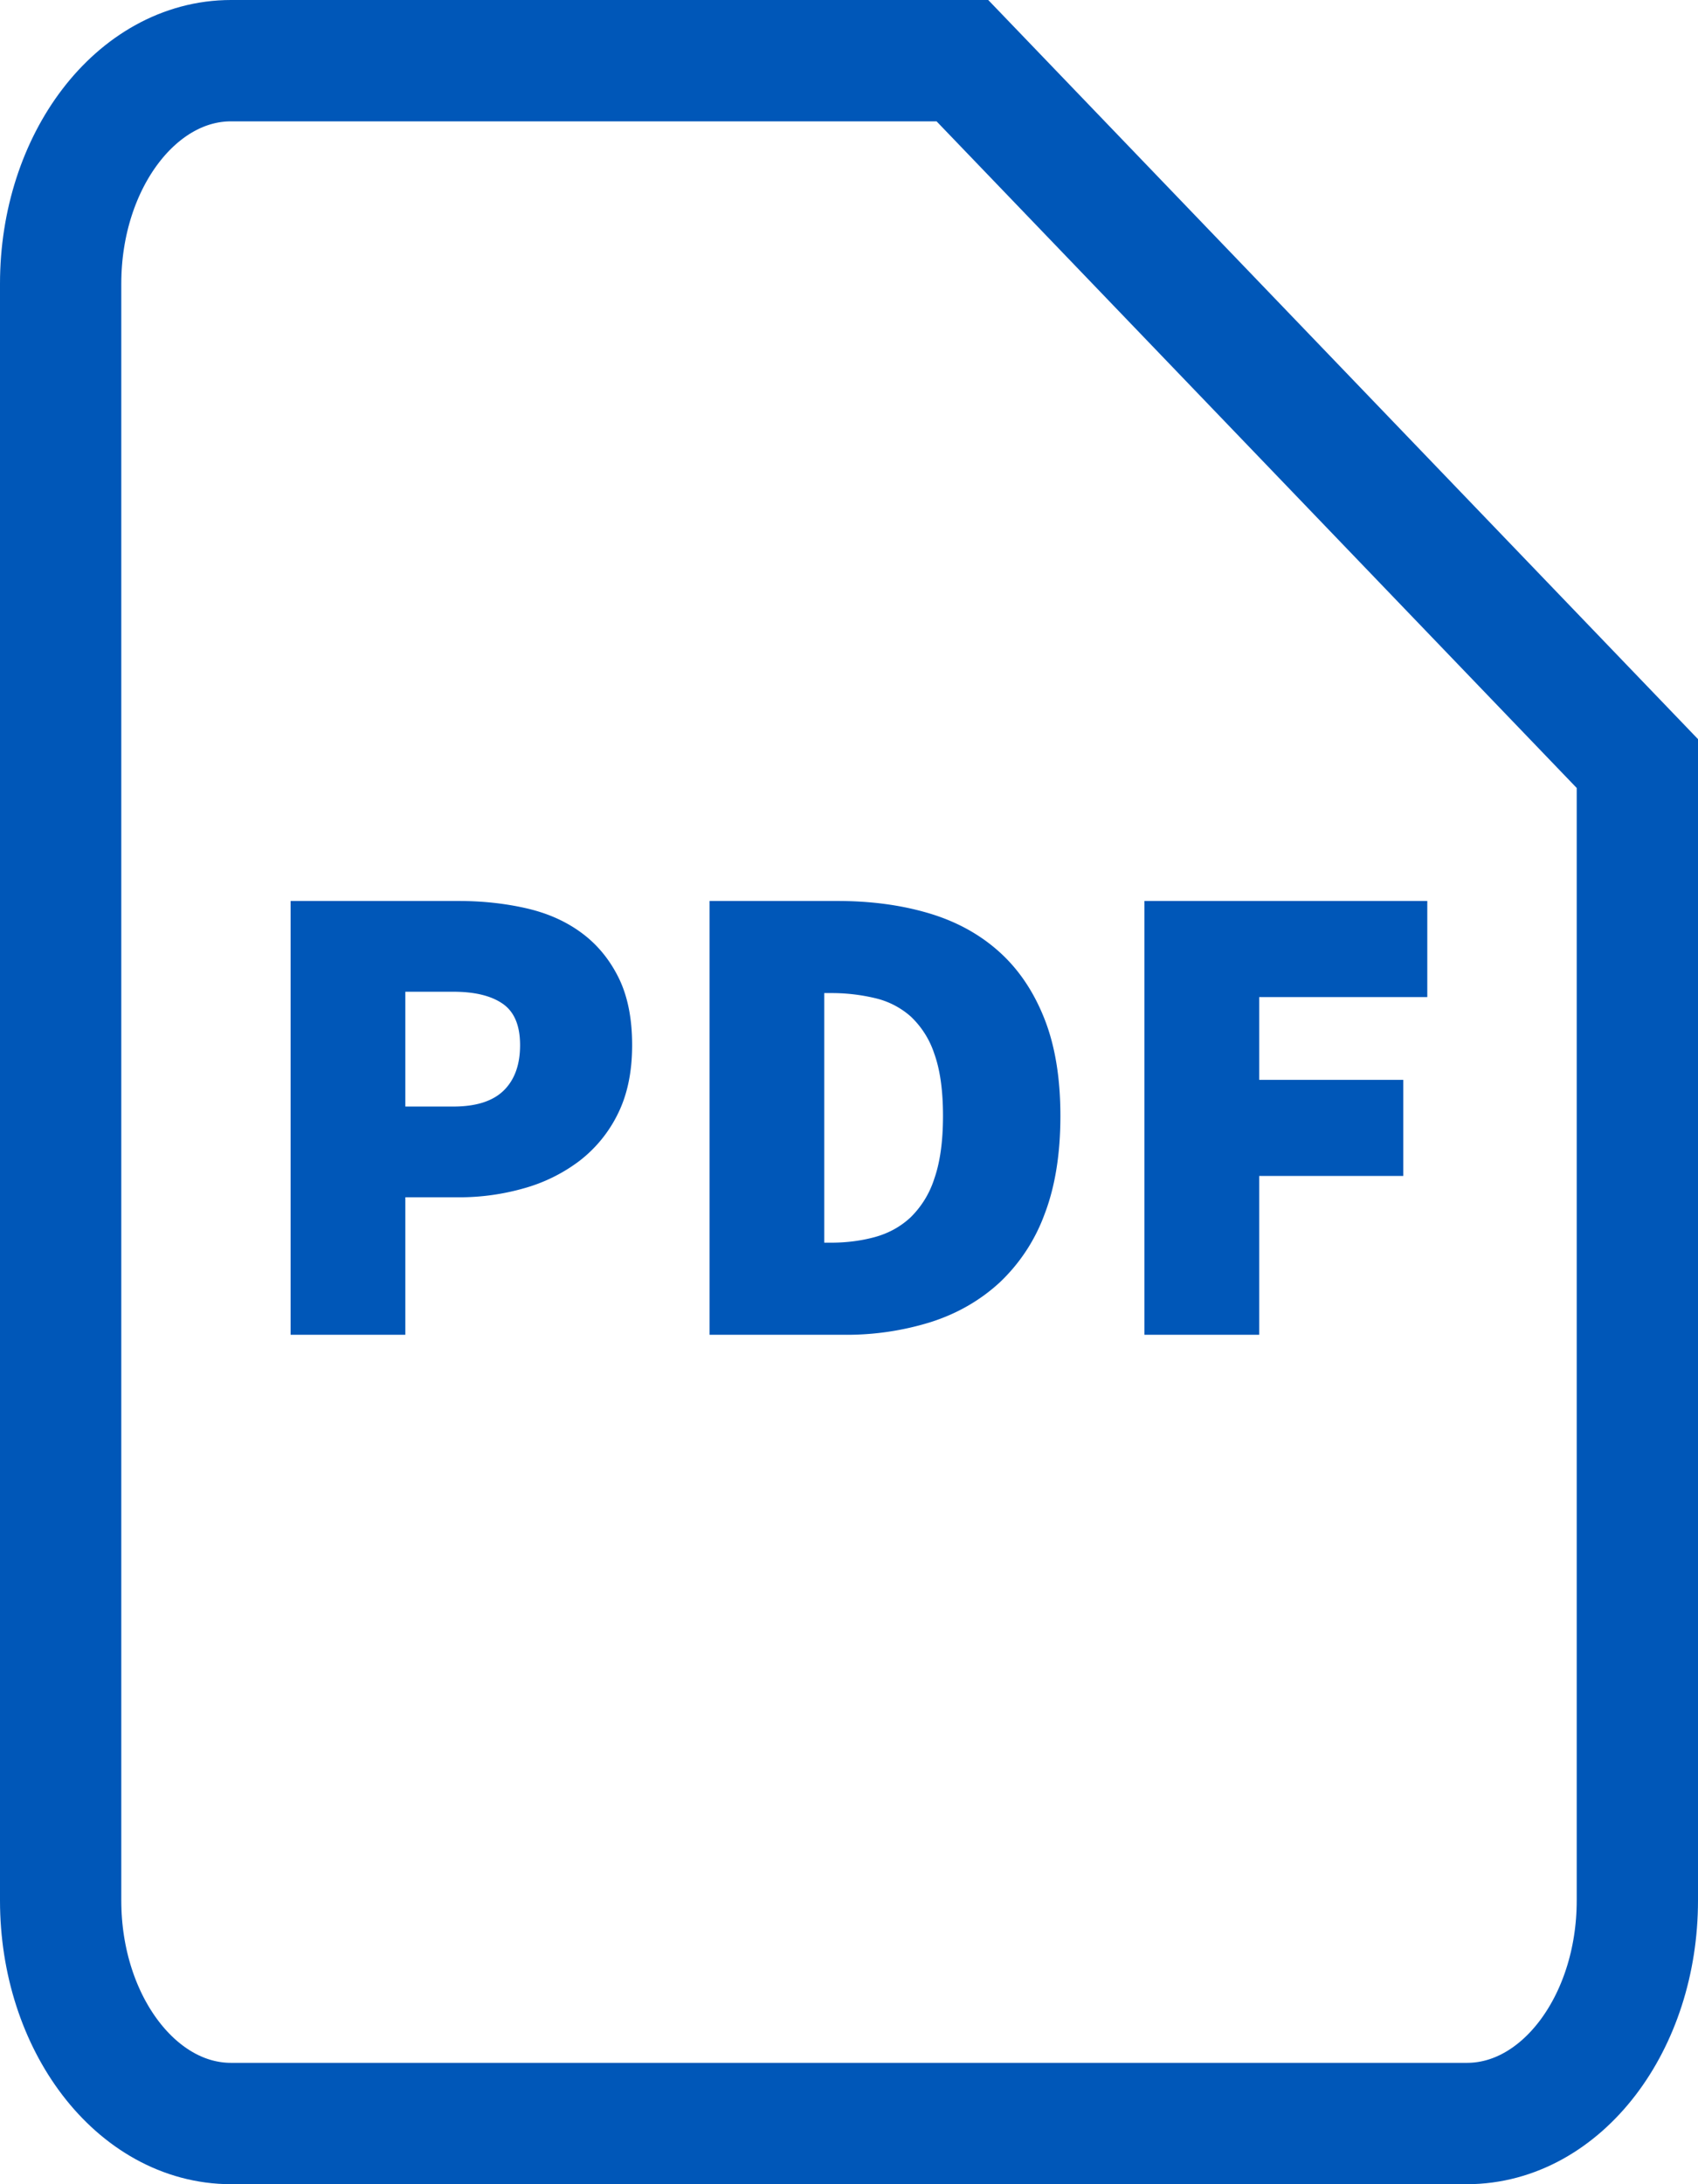
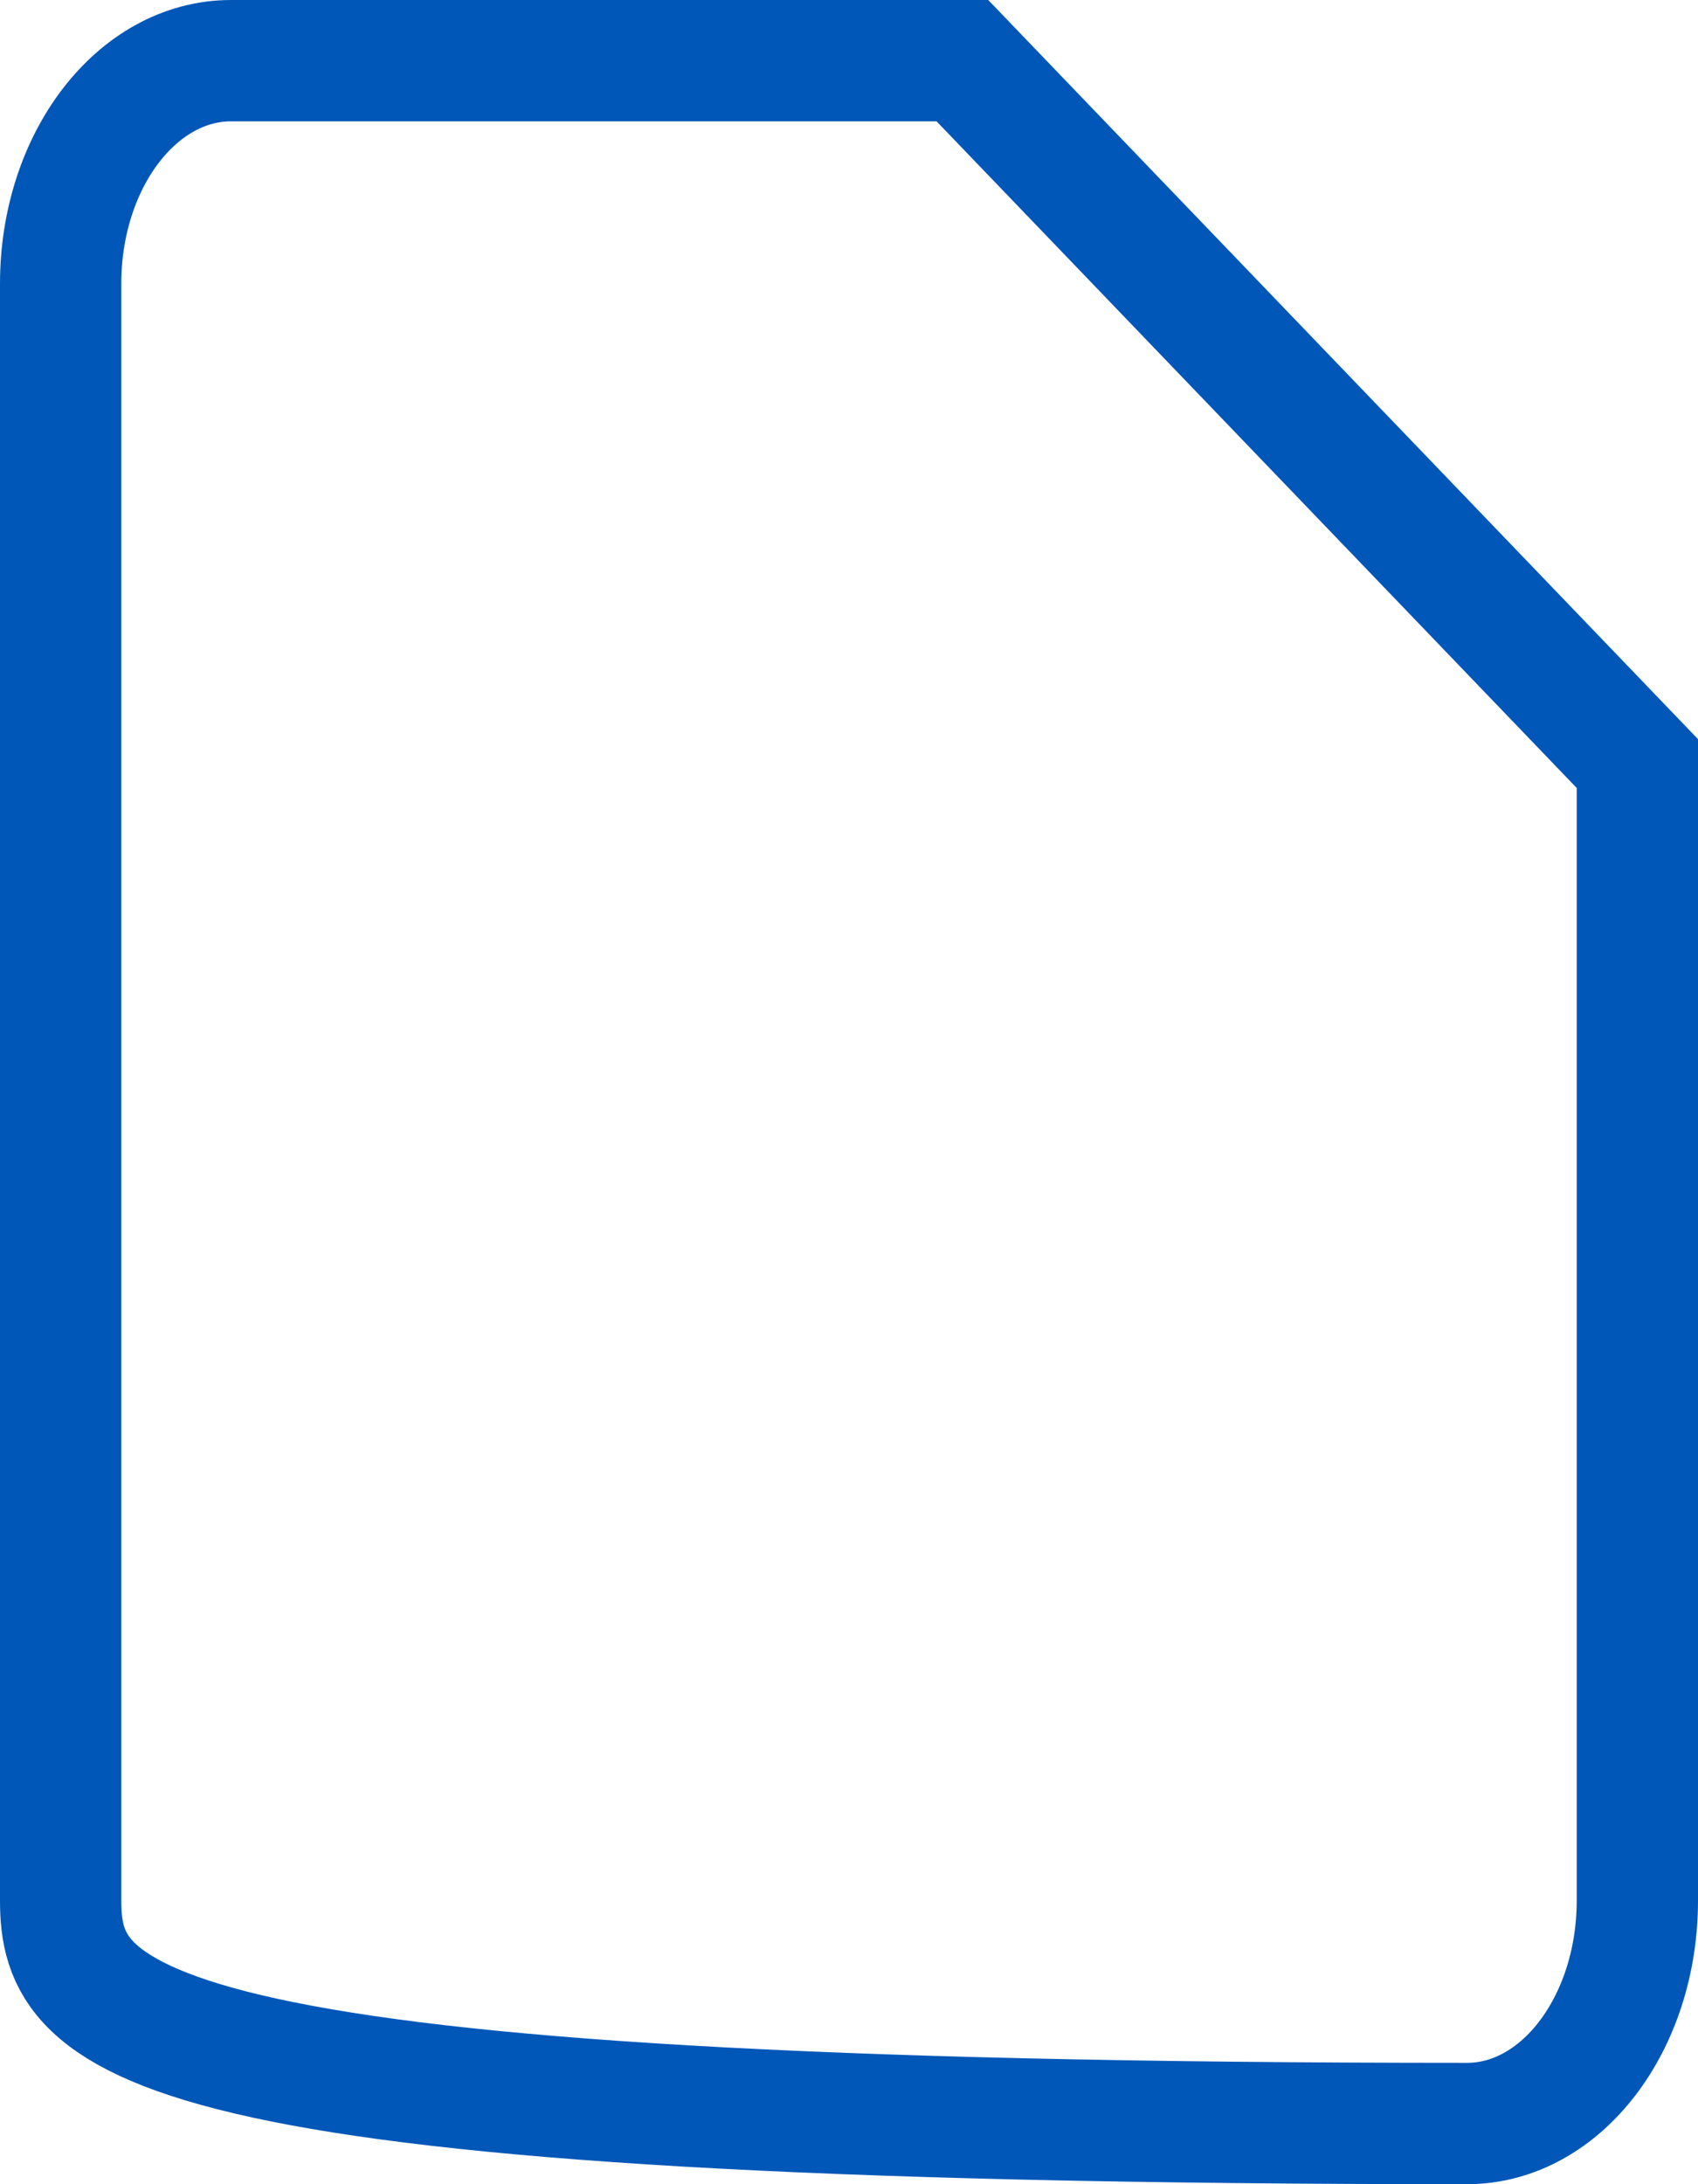
<svg xmlns="http://www.w3.org/2000/svg" width="28" height="36" viewBox="0 0 28 36">
  <g fill="none" fill-rule="evenodd">
-     <path d="M27 31.324C27 33.354 25.742 35 24.19 35H3.81C2.258 35 1 33.354 1 31.324V4.676C1 2.646 2.258 1 3.81 1h12.06L27 12.585v18.74z" stroke="#0057B8" stroke-width="2" />
-     <path d="M4.792 14.85h2.772c.381 0 .746.038 1.095.116.348.077.652.208.912.396.26.187.468.432.622.737.154.304.231.68.231 1.127 0 .44-.079.818-.236 1.133a2.193 2.193 0 0 1-.633.775 2.728 2.728 0 0 1-.913.451 3.885 3.885 0 0 1-1.078.149h-.88V22H4.792v-7.15zm2.684 3.388c.374 0 .65-.088.83-.264.18-.176.27-.425.27-.748s-.095-.55-.286-.682c-.19-.132-.462-.198-.814-.198h-.792v1.892h.792zM11.7 14.85h2.112c.543 0 1.04.066 1.49.198.452.132.838.341 1.161.627.323.286.574.653.753 1.1.18.447.27.986.27 1.617 0 .63-.088 1.173-.264 1.628a2.933 2.933 0 0 1-.742 1.122c-.32.293-.697.51-1.133.649a4.66 4.66 0 0 1-1.425.209H11.7v-7.15zm2.002 5.632c.257 0 .499-.031.726-.093.227-.063.423-.171.588-.325a1.55 1.55 0 0 0 .391-.638c.095-.271.143-.616.143-1.034 0-.418-.048-.759-.143-1.023a1.475 1.475 0 0 0-.39-.616 1.347 1.347 0 0 0-.589-.302 3.08 3.08 0 0 0-.726-.083h-.11v4.114h.11zm5.17-5.632h4.664v1.584h-2.772v1.364h2.376v1.584h-2.376V22h-1.892v-7.15z" fill="#0057B8" />
+     <path d="M27 31.324C27 33.354 25.742 35 24.19 35C2.258 35 1 33.354 1 31.324V4.676C1 2.646 2.258 1 3.81 1h12.06L27 12.585v18.74z" stroke="#0057B8" stroke-width="2" />
  </g>
</svg>